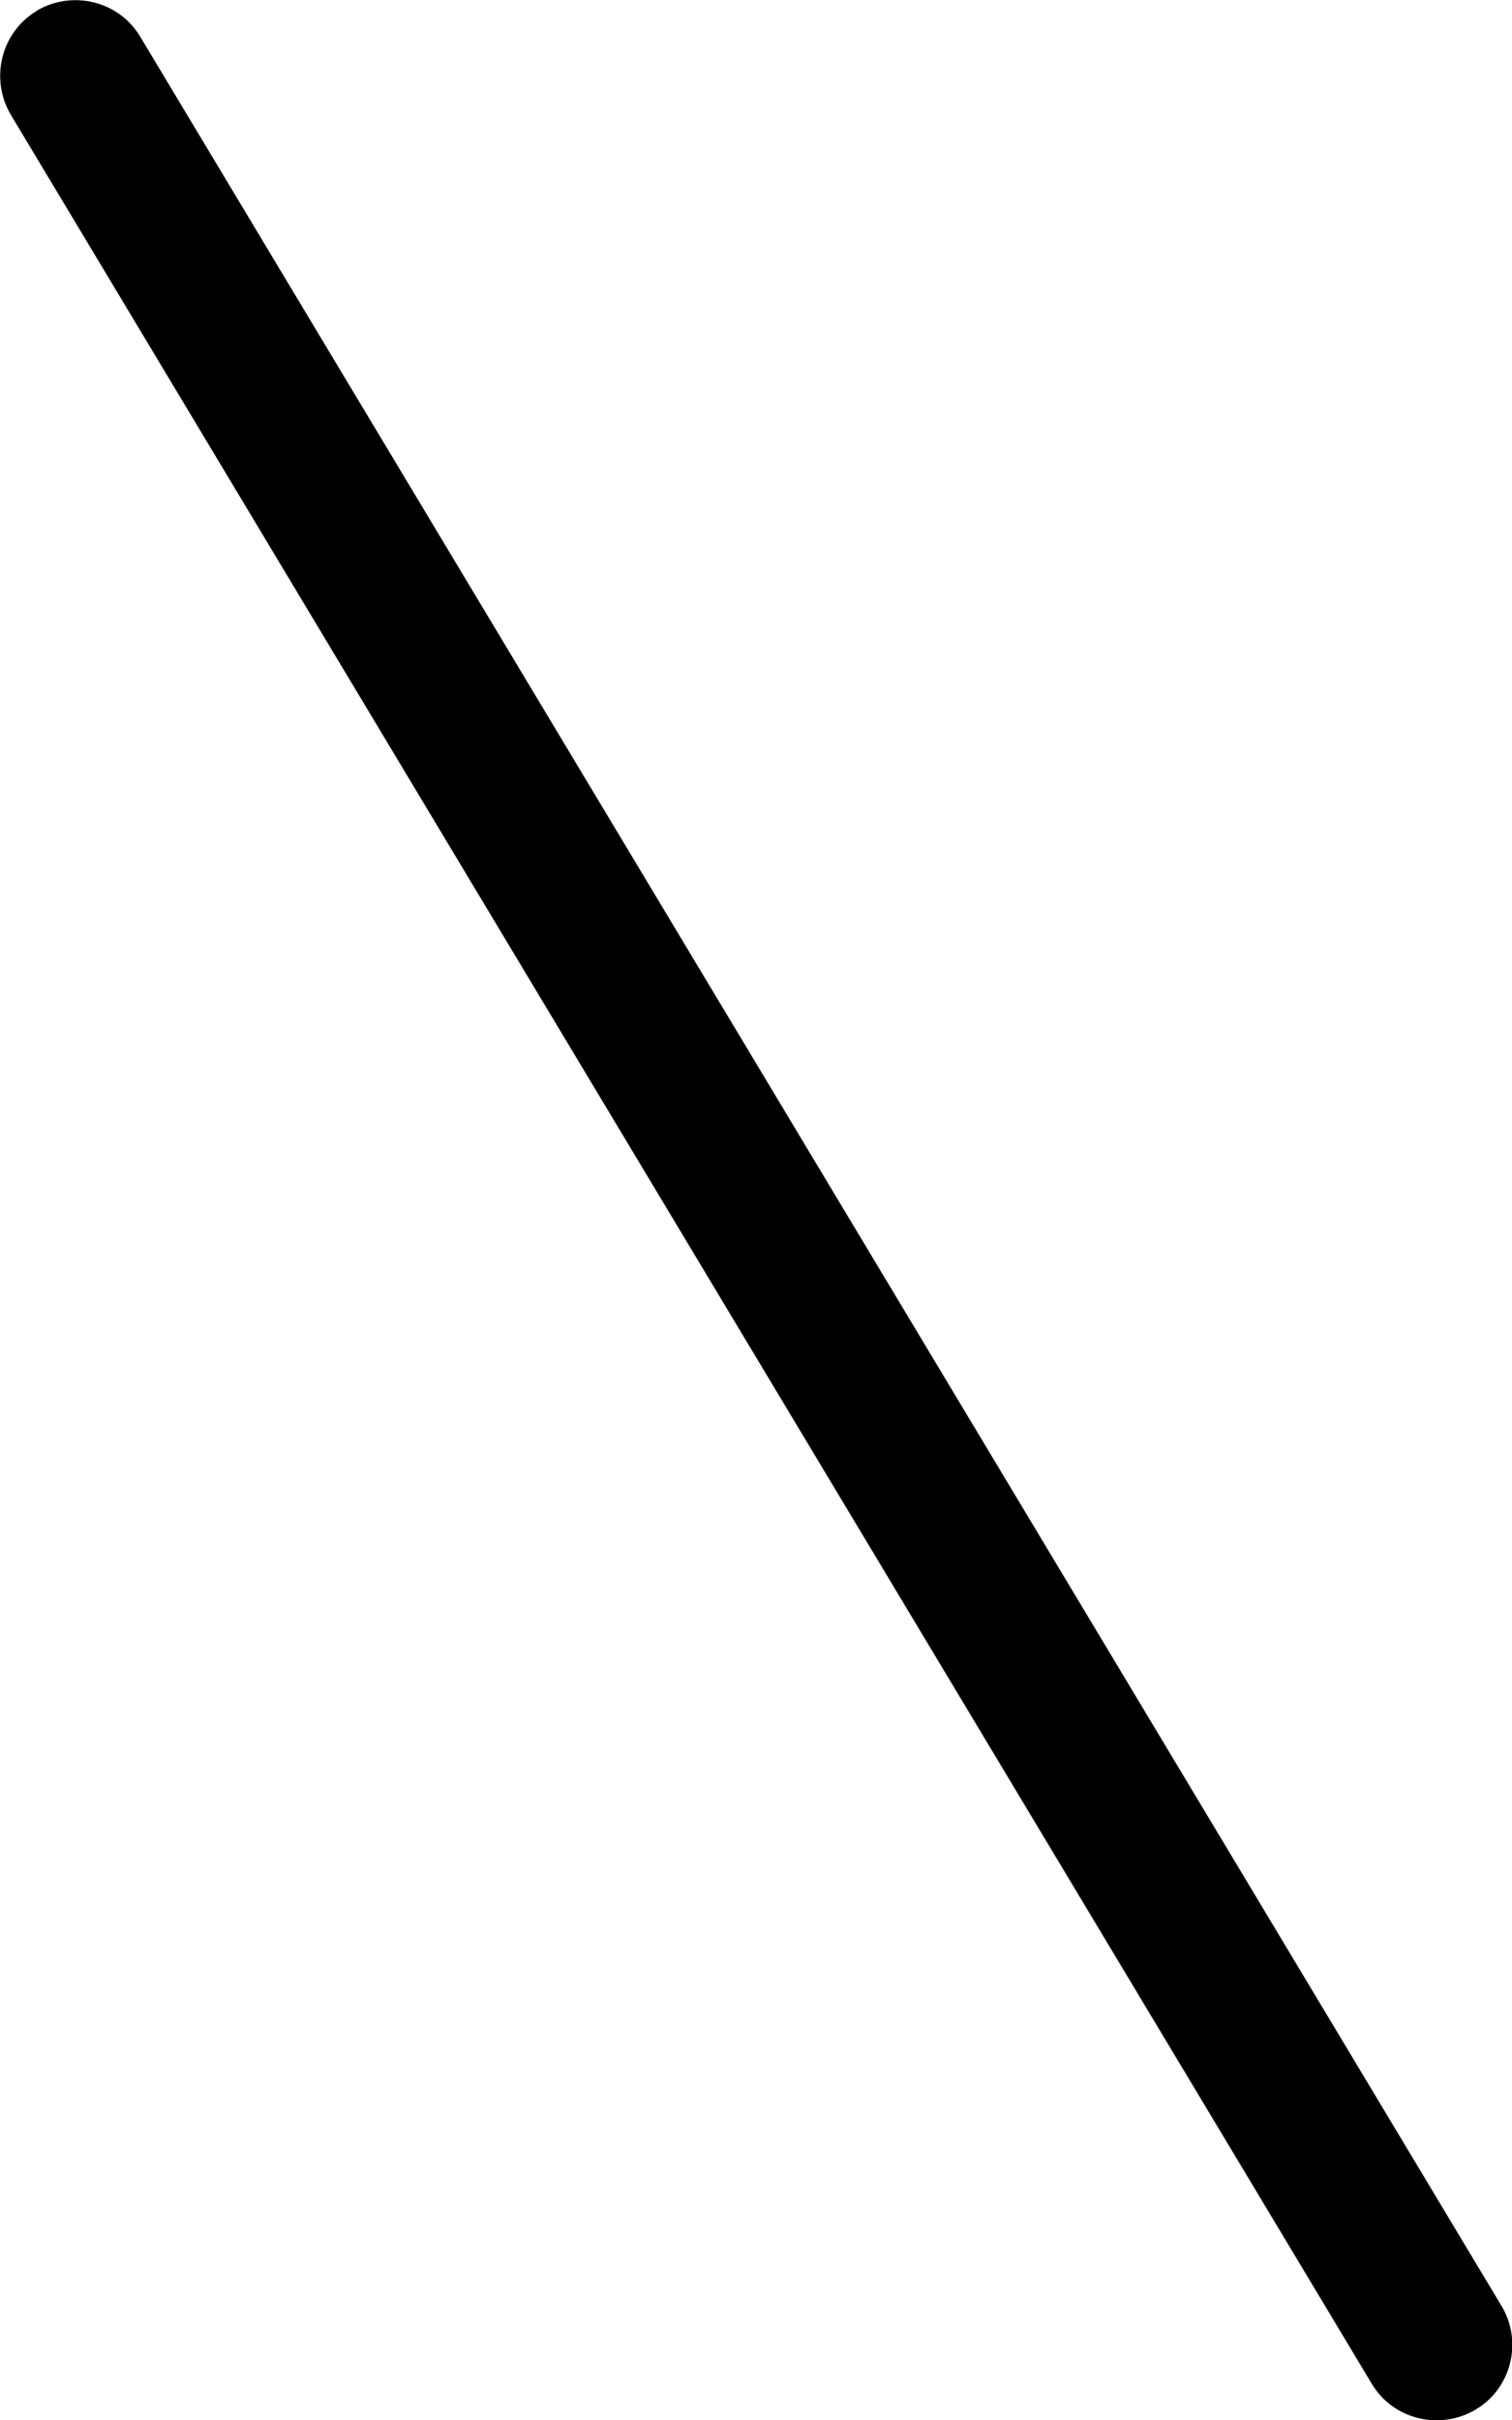
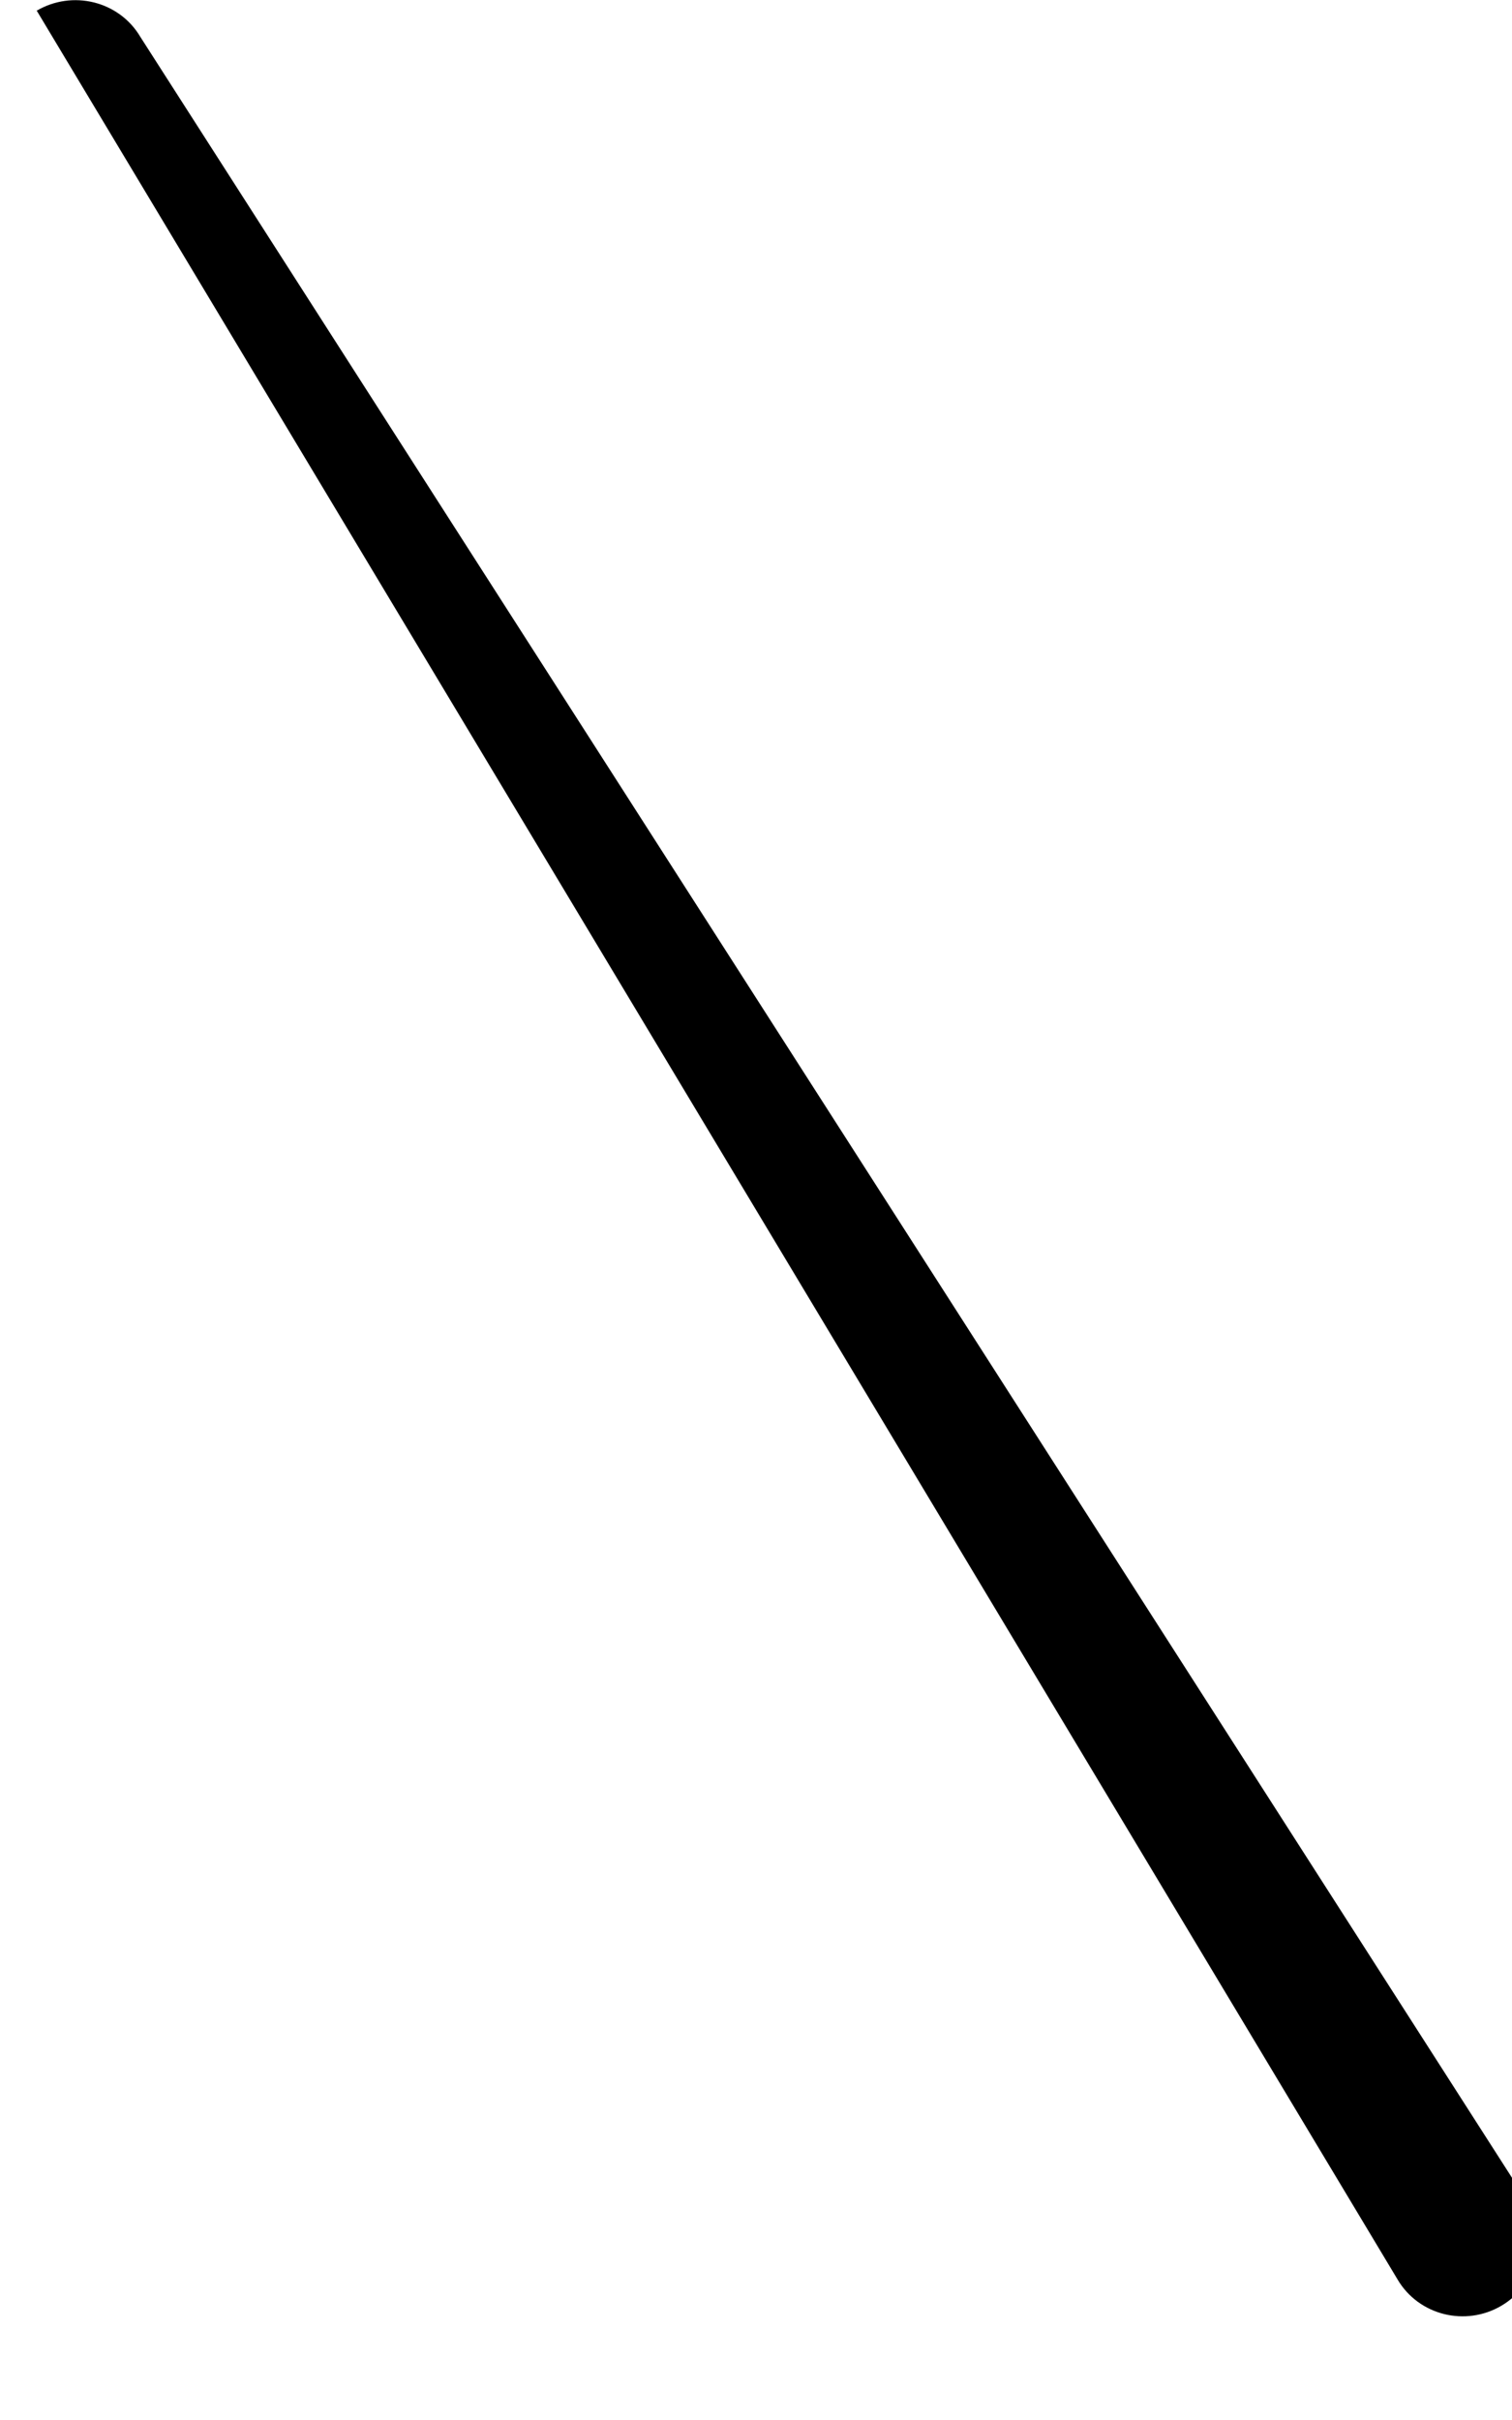
<svg xmlns="http://www.w3.org/2000/svg" viewBox="0 0 320 512">
-   <path d="M7.8 2.3c-7.6 4.5-10 14.4-5.5 22l288 480c4.5 7.6 14.4 10 22 5.5s10-14.4 5.5-21.9L29.7 7.8c-4.5-7.6-14.4-10-22-5.5z" />
+   <path d="M7.8 2.3l288 480c4.5 7.6 14.4 10 22 5.5s10-14.4 5.5-21.9L29.7 7.8c-4.5-7.6-14.4-10-22-5.5z" />
</svg>